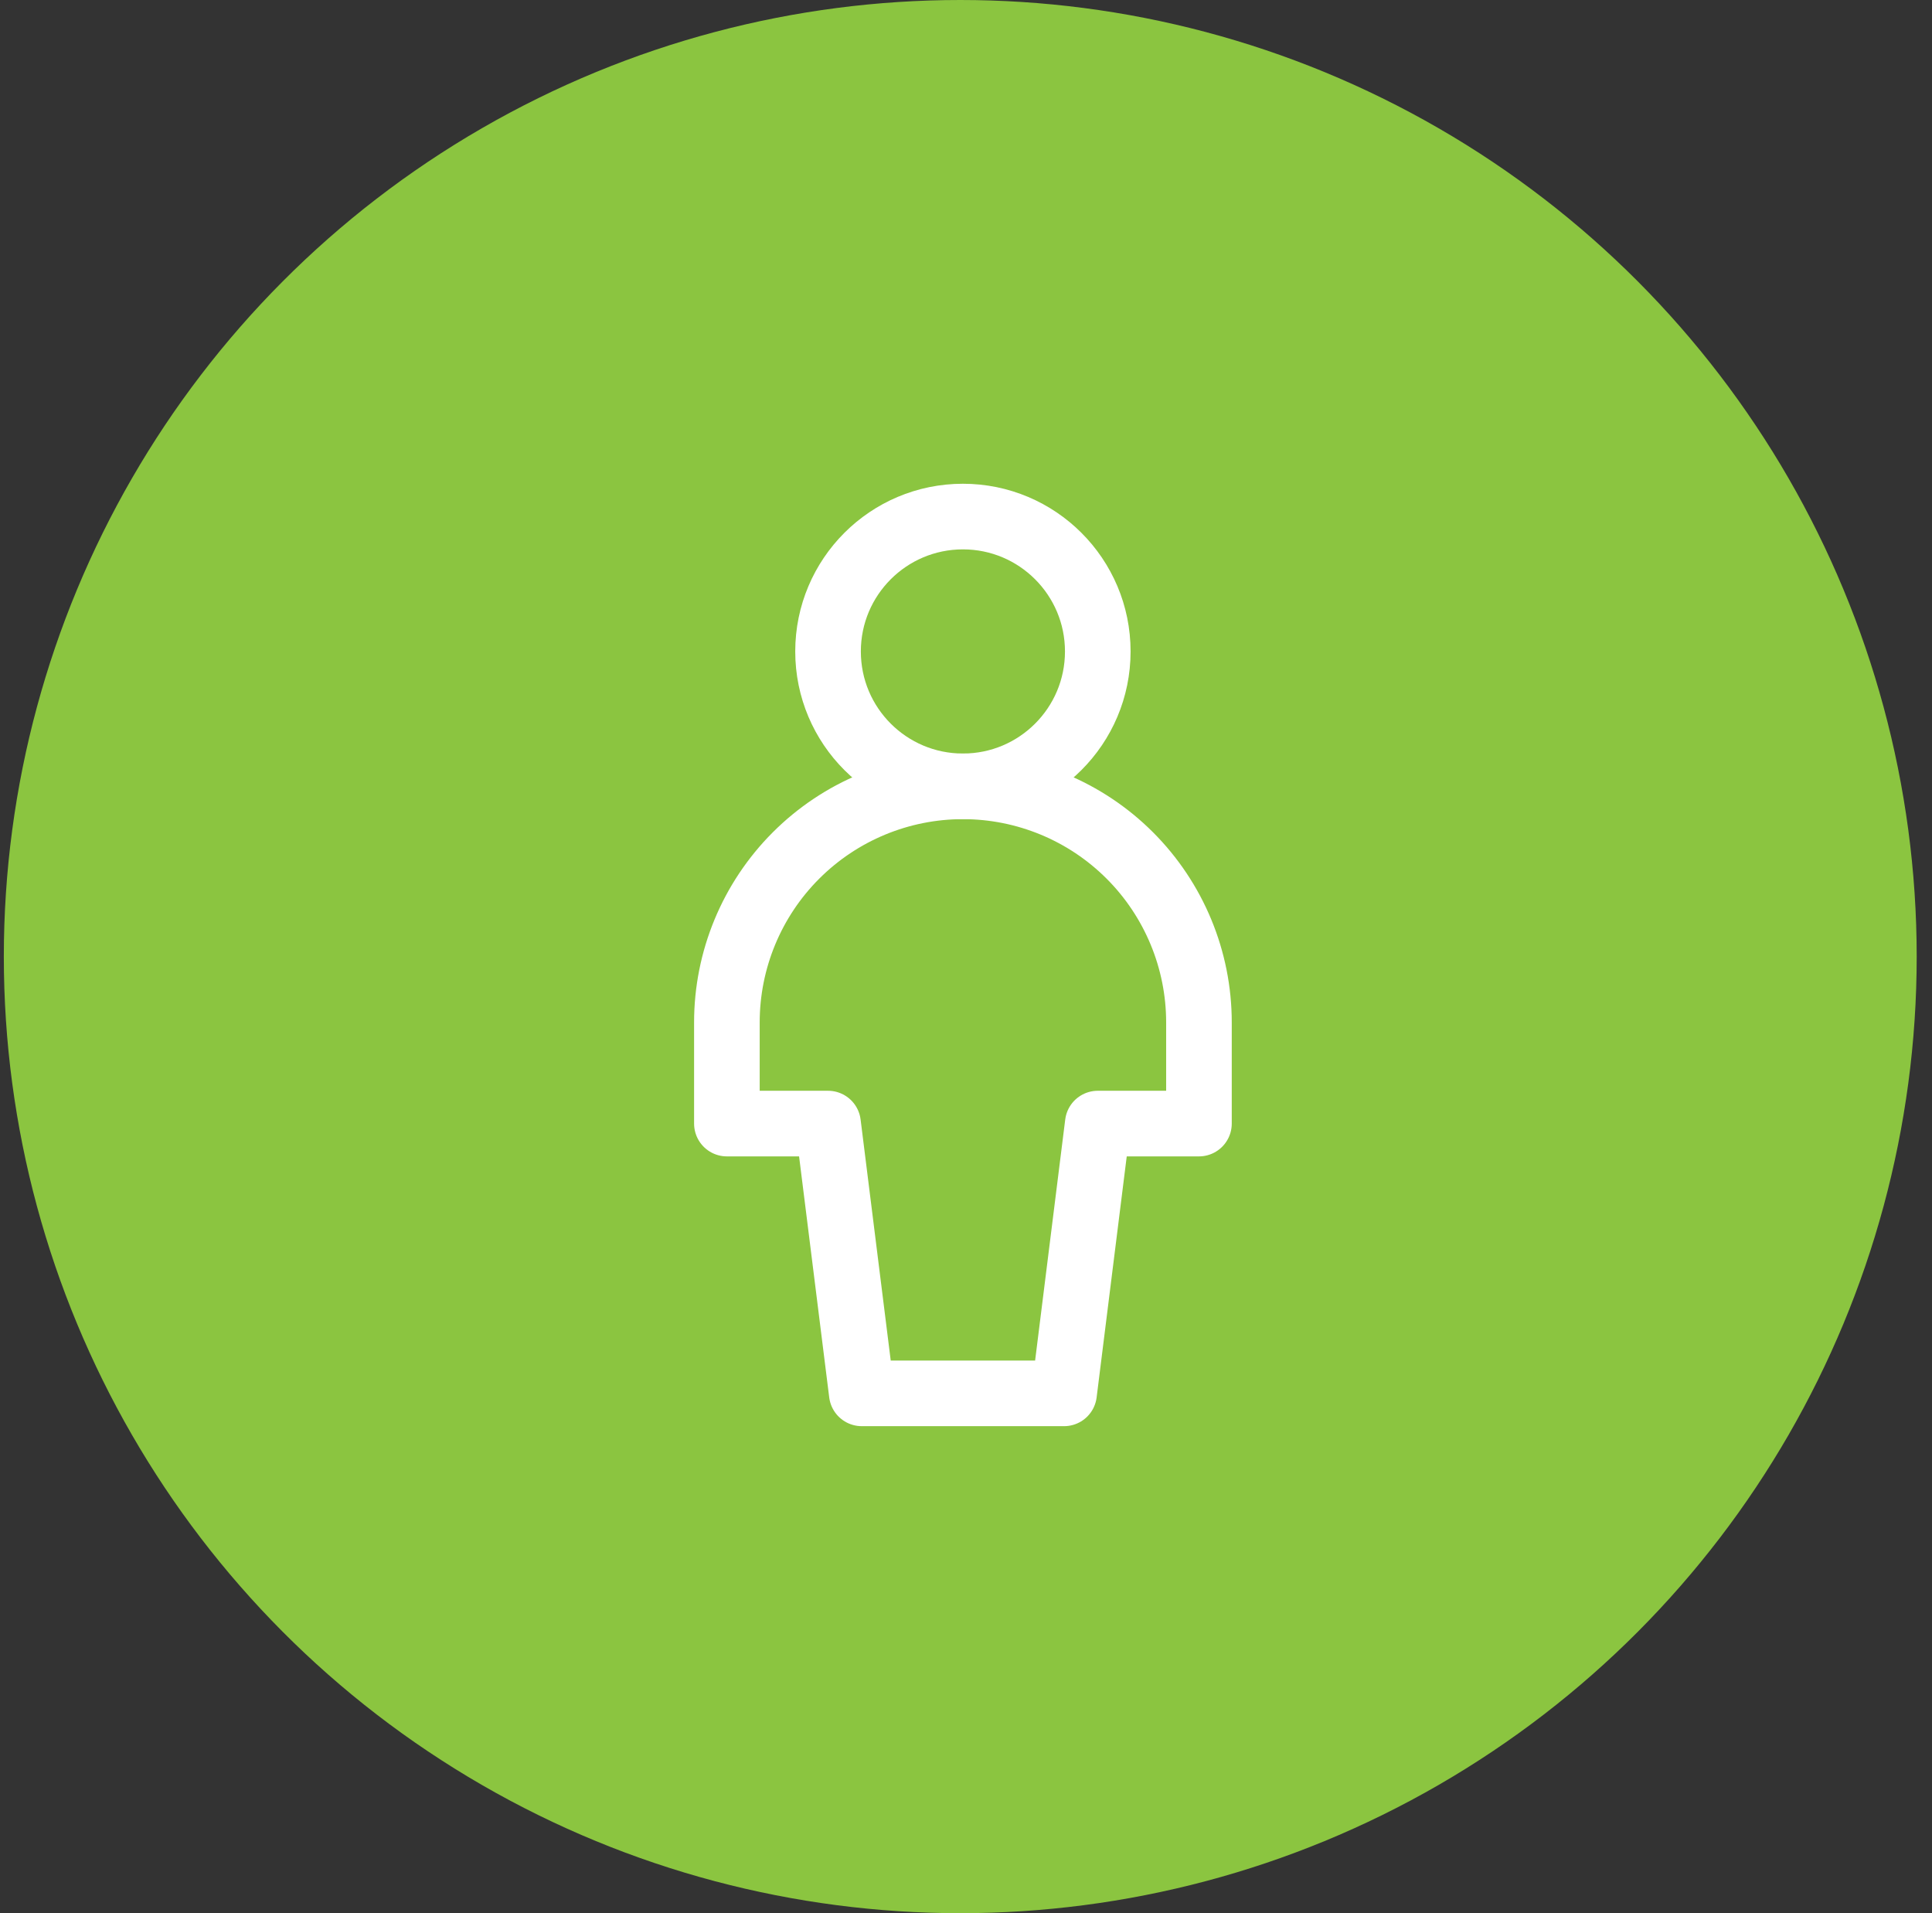
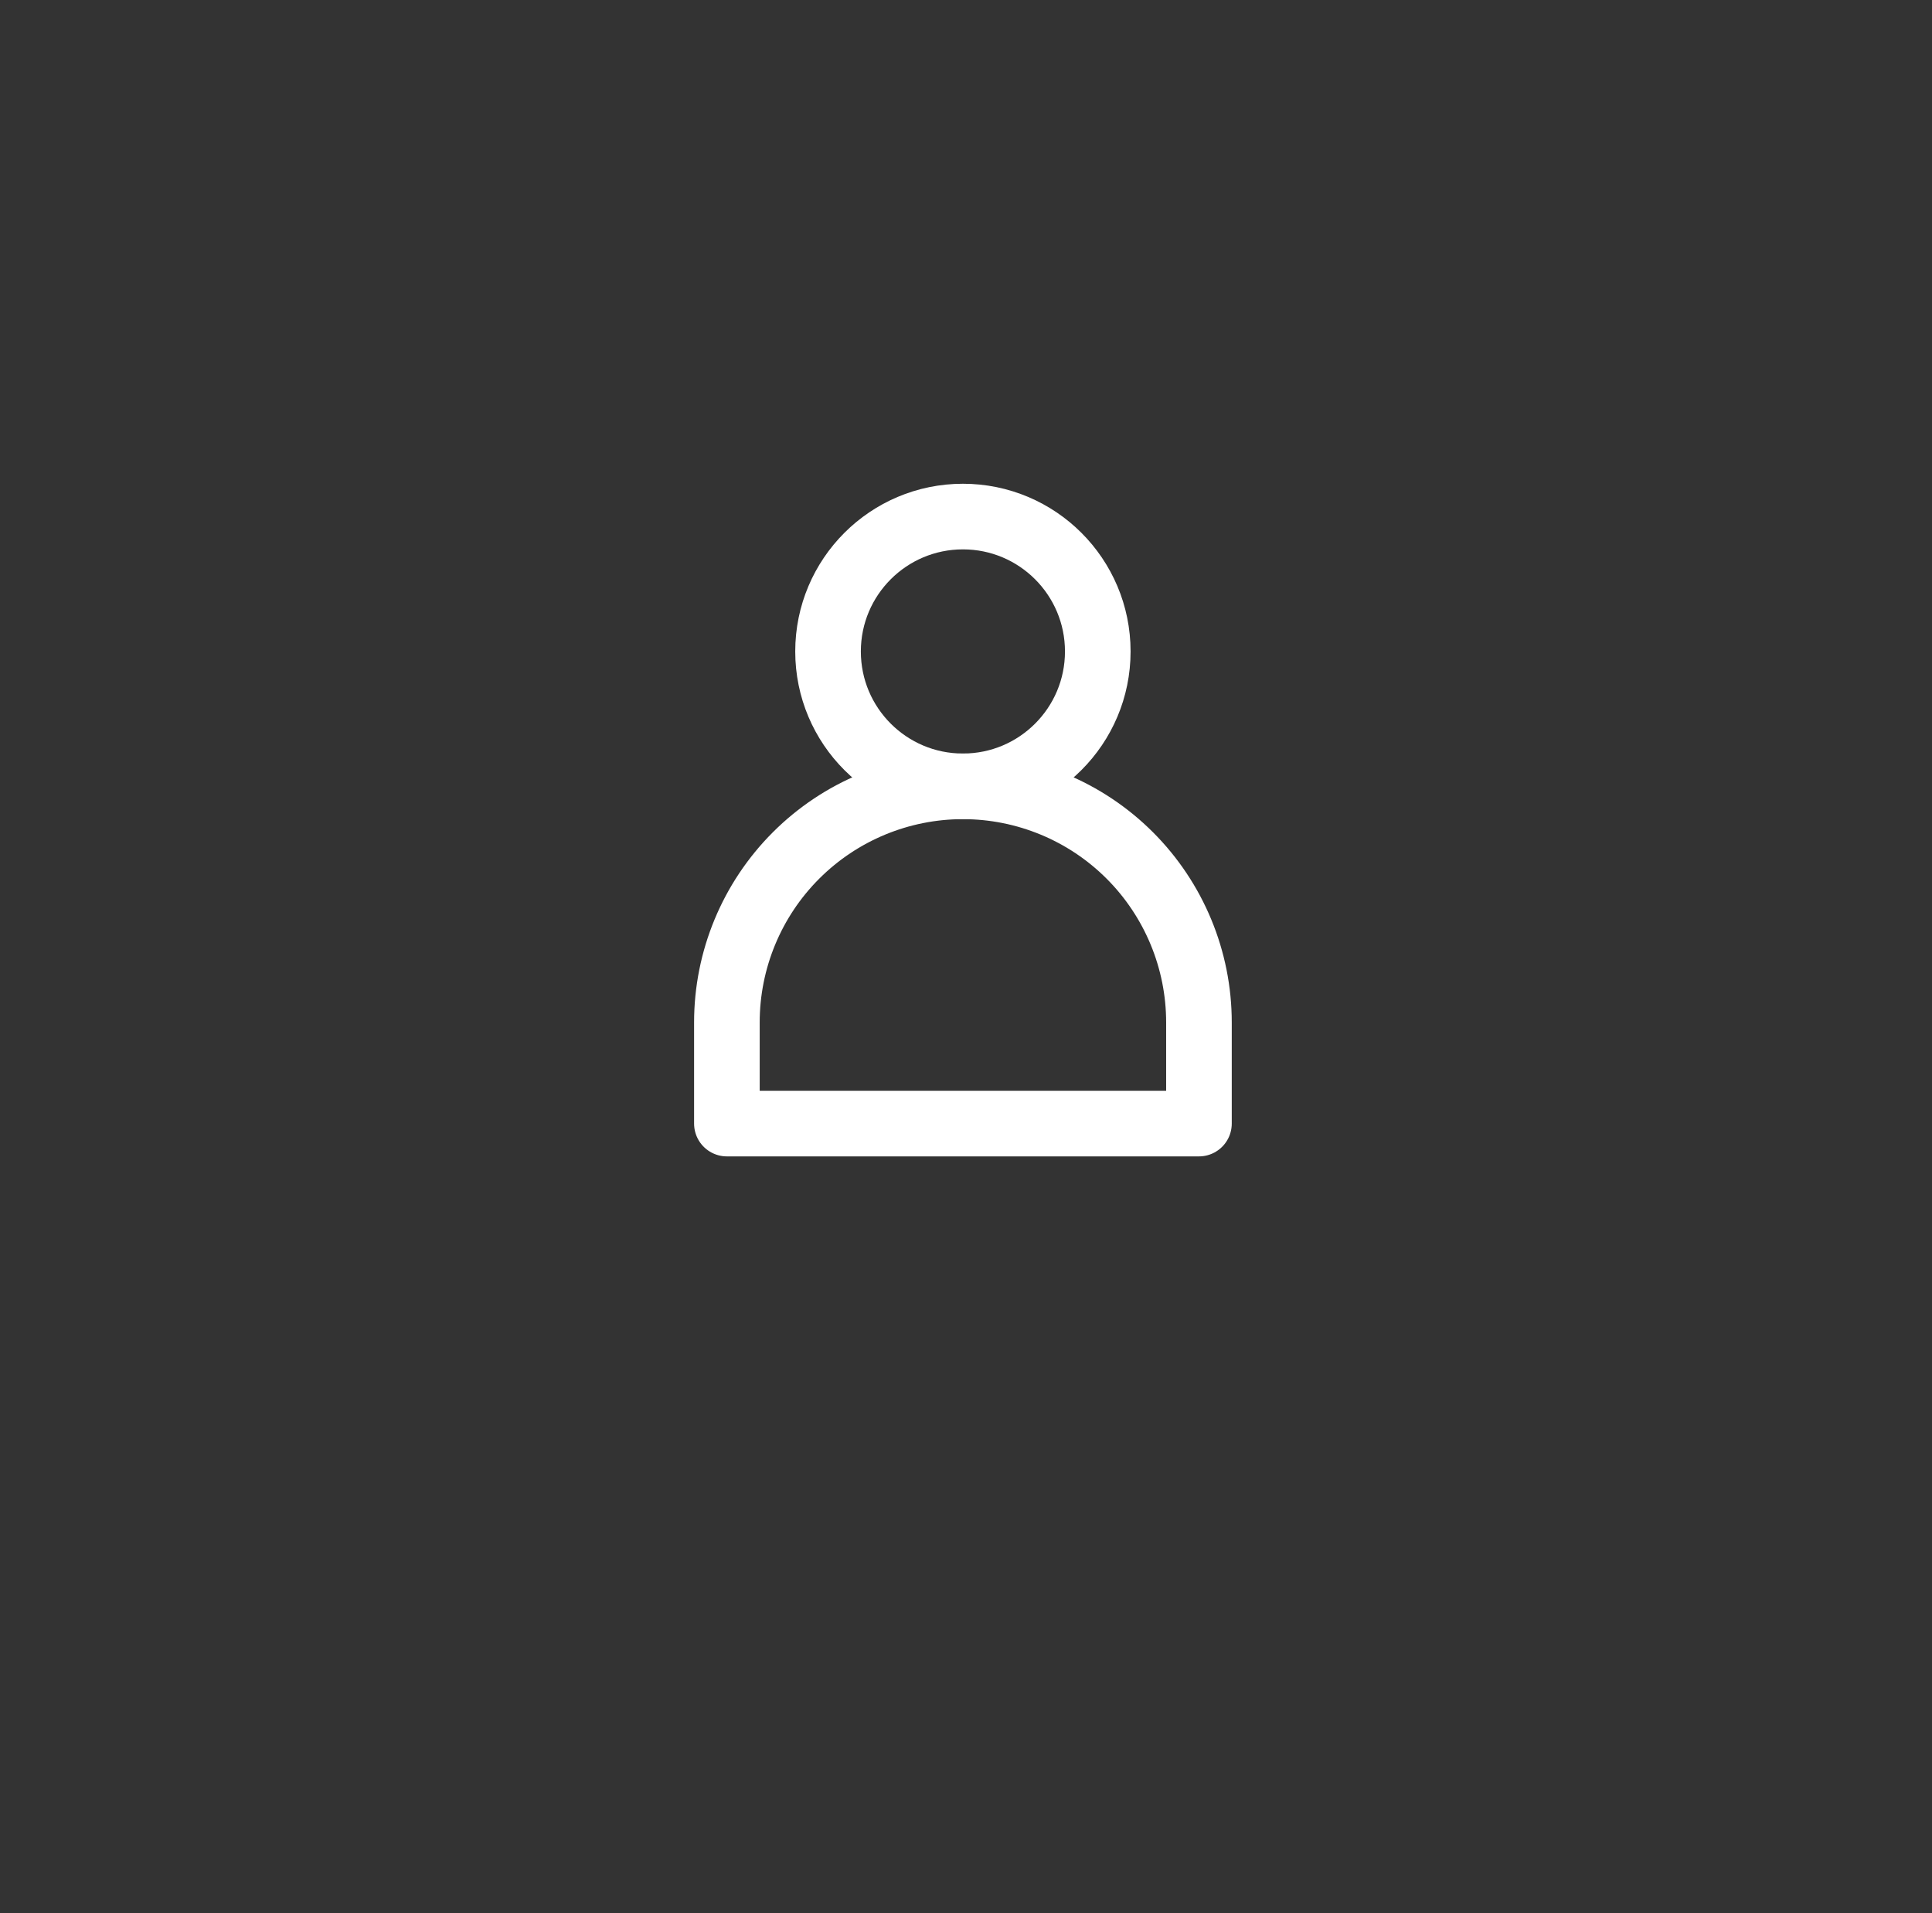
<svg xmlns="http://www.w3.org/2000/svg" width="101" height="100" viewBox="0 0 101 100" fill="none">
  <rect x="0" y="0" width="101" height="100" fill="#333333" stroke="none" />
-   <circle cx="50.2" cy="50" r="50" fill="#8BC540" />
  <path d="M50.339 41.101C54.233 41.101 57.389 37.945 57.389 34.051C57.389 30.157 54.233 27 50.339 27C46.445 27 43.288 30.157 43.288 34.051C43.288 37.945 46.445 41.101 50.339 41.101Z" stroke="white" stroke-width="3.43" stroke-linecap="round" stroke-linejoin="round" />
-   <path d="M62.678 53.44C62.678 50.167 61.377 47.029 59.064 44.715C56.75 42.401 53.611 41.101 50.339 41.101C47.066 41.101 43.928 42.401 41.614 44.715C39.3 47.029 38 50.167 38 53.44V58.728H43.288L45.051 72.829H55.627L57.389 58.728H62.678V53.44Z" stroke="white" stroke-width="3.43" stroke-linecap="round" stroke-linejoin="round" />
+   <path d="M62.678 53.44C62.678 50.167 61.377 47.029 59.064 44.715C56.75 42.401 53.611 41.101 50.339 41.101C47.066 41.101 43.928 42.401 41.614 44.715C39.3 47.029 38 50.167 38 53.44V58.728H43.288H55.627L57.389 58.728H62.678V53.44Z" stroke="white" stroke-width="3.43" stroke-linecap="round" stroke-linejoin="round" />
</svg>